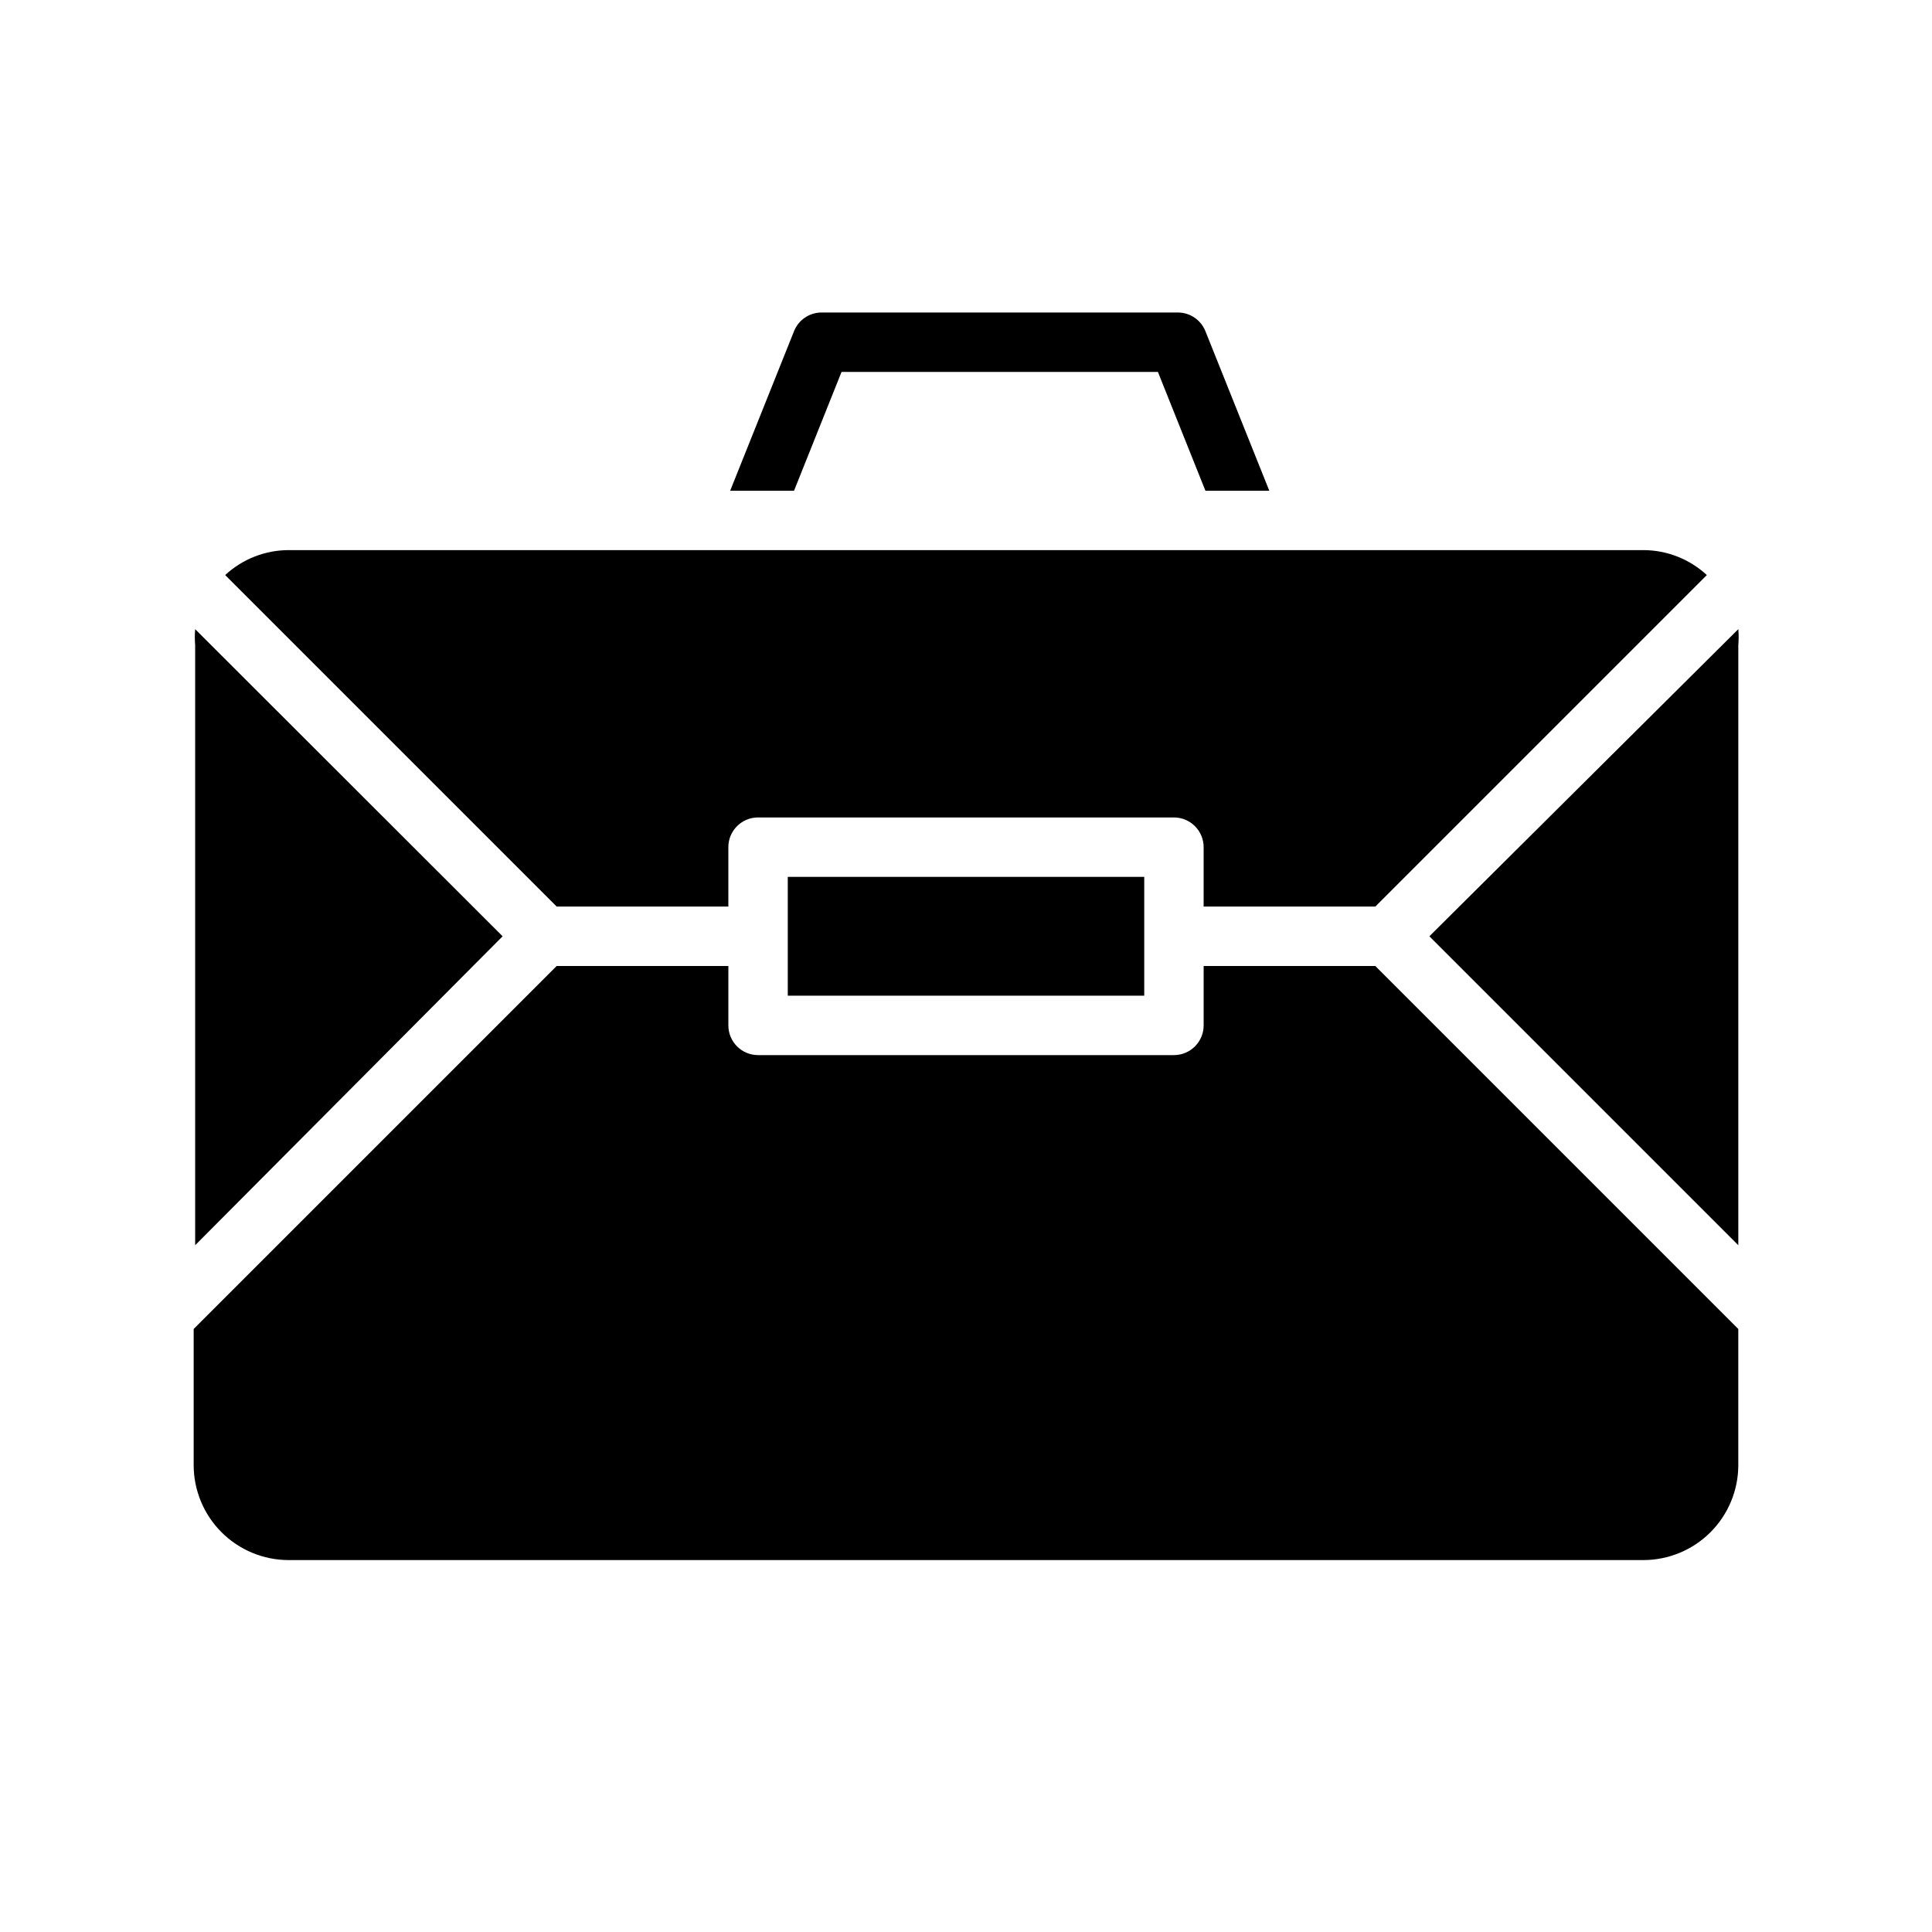
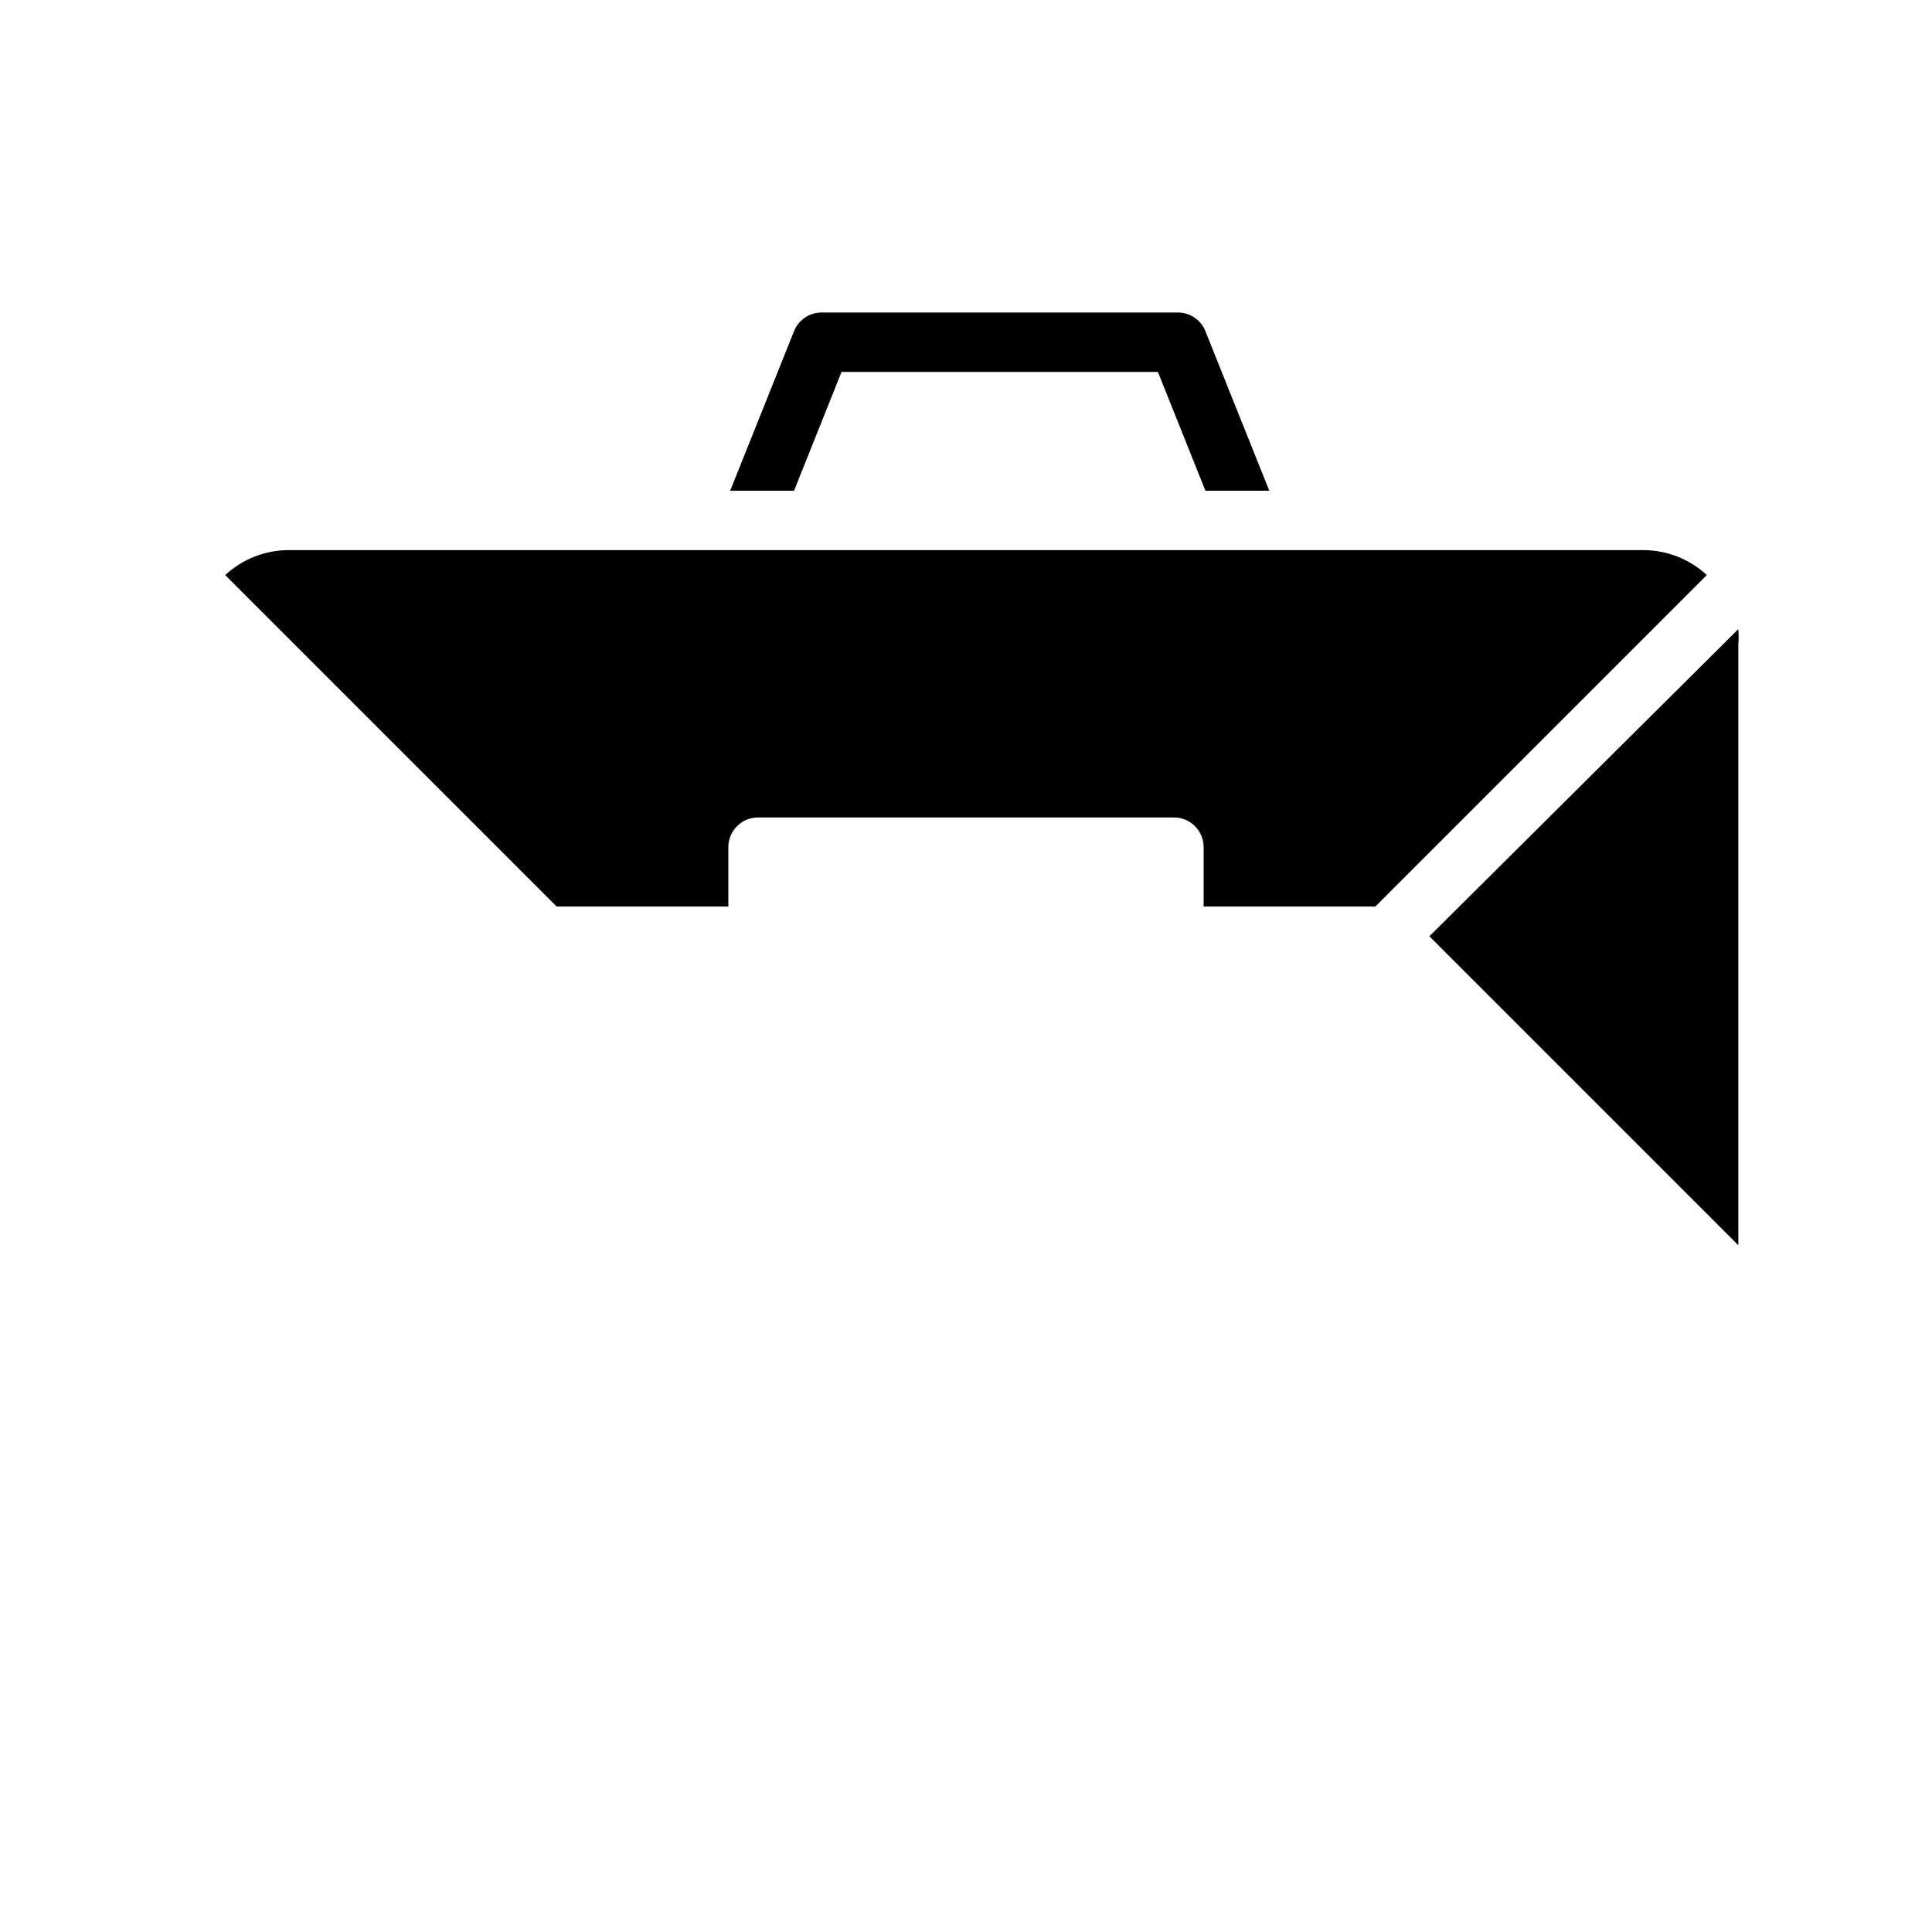
<svg xmlns="http://www.w3.org/2000/svg" fill="#000000" width="800px" height="800px" version="1.1" viewBox="144 144 512 512">
  <g>
    <path d="m604.67 310.73-81.871 81.395 81.871 81.871v-159.02c0.121-1.414 0.121-2.836 0-4.25z" />
    <path d="m337.02 384.25v-15.742c0-4.348 3.523-7.875 7.871-7.875h110.21c2.09 0 4.09 0.832 5.566 2.309 1.477 1.477 2.309 3.477 2.309 5.566v15.742h45.5l87.852-87.852c-4.582-4.246-10.598-6.609-16.848-6.613h-358.96c-6.246 0.004-12.262 2.367-16.844 6.613l87.852 87.852z" />
-     <path d="m352.77 376.38h94.465v31.488h-94.465z" />
-     <path d="m195.72 310.73c-0.121 1.414-0.121 2.836 0 4.25v159.02l81.477-81.871z" />
-     <path d="m462.98 400v15.742c0 2.09-0.832 4.09-2.309 5.566-1.477 1.477-3.477 2.305-5.566 2.305h-110.21c-4.348 0-7.871-3.523-7.871-7.871v-15.742h-45.5l-96.199 96.195v36.055c0 6.68 2.656 13.086 7.379 17.812 4.727 4.723 11.133 7.375 17.812 7.375h358.96c6.68 0 13.09-2.652 17.812-7.375 4.723-4.727 7.379-11.133 7.379-17.812v-36.055l-96.195-96.195z" />
    <path d="m367.02 242.56h83.836l12.594 31.488h16.926l-16.926-42.273c-1.191-2.996-4.094-4.961-7.32-4.961h-94.465c-3.195 0.031-6.059 1.992-7.242 4.961l-16.922 42.273h16.926z" />
  </g>
</svg>